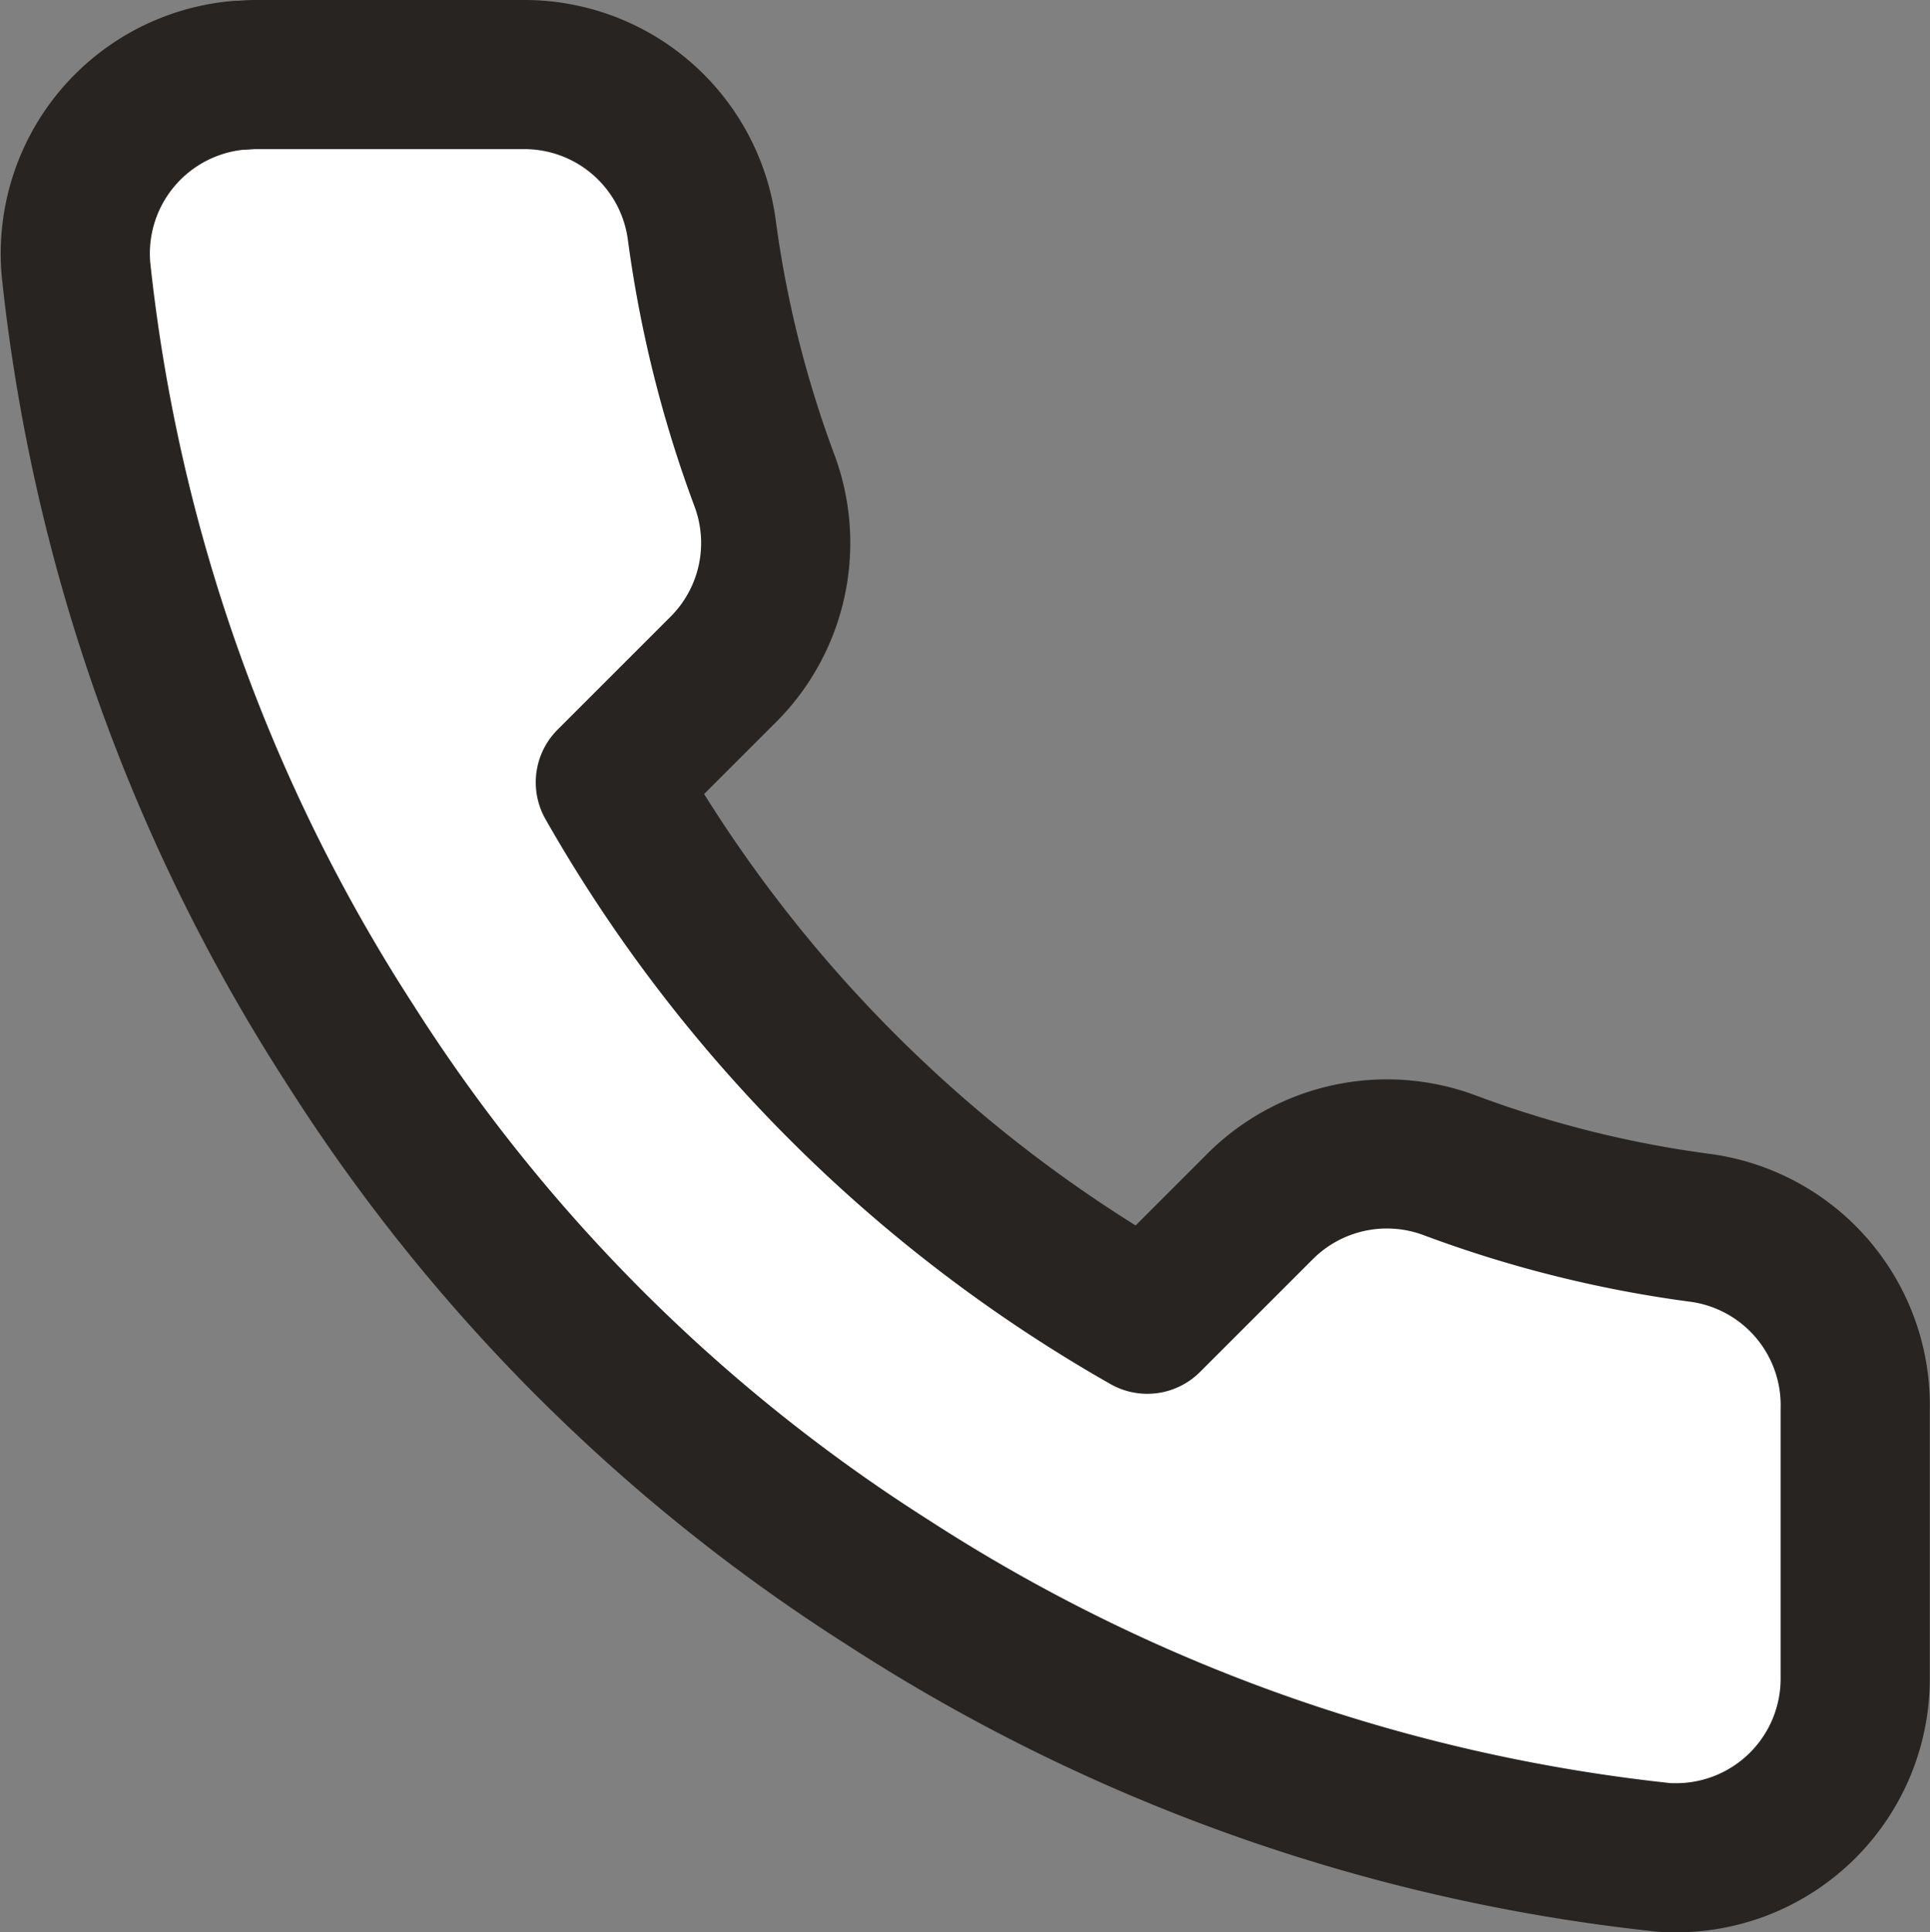
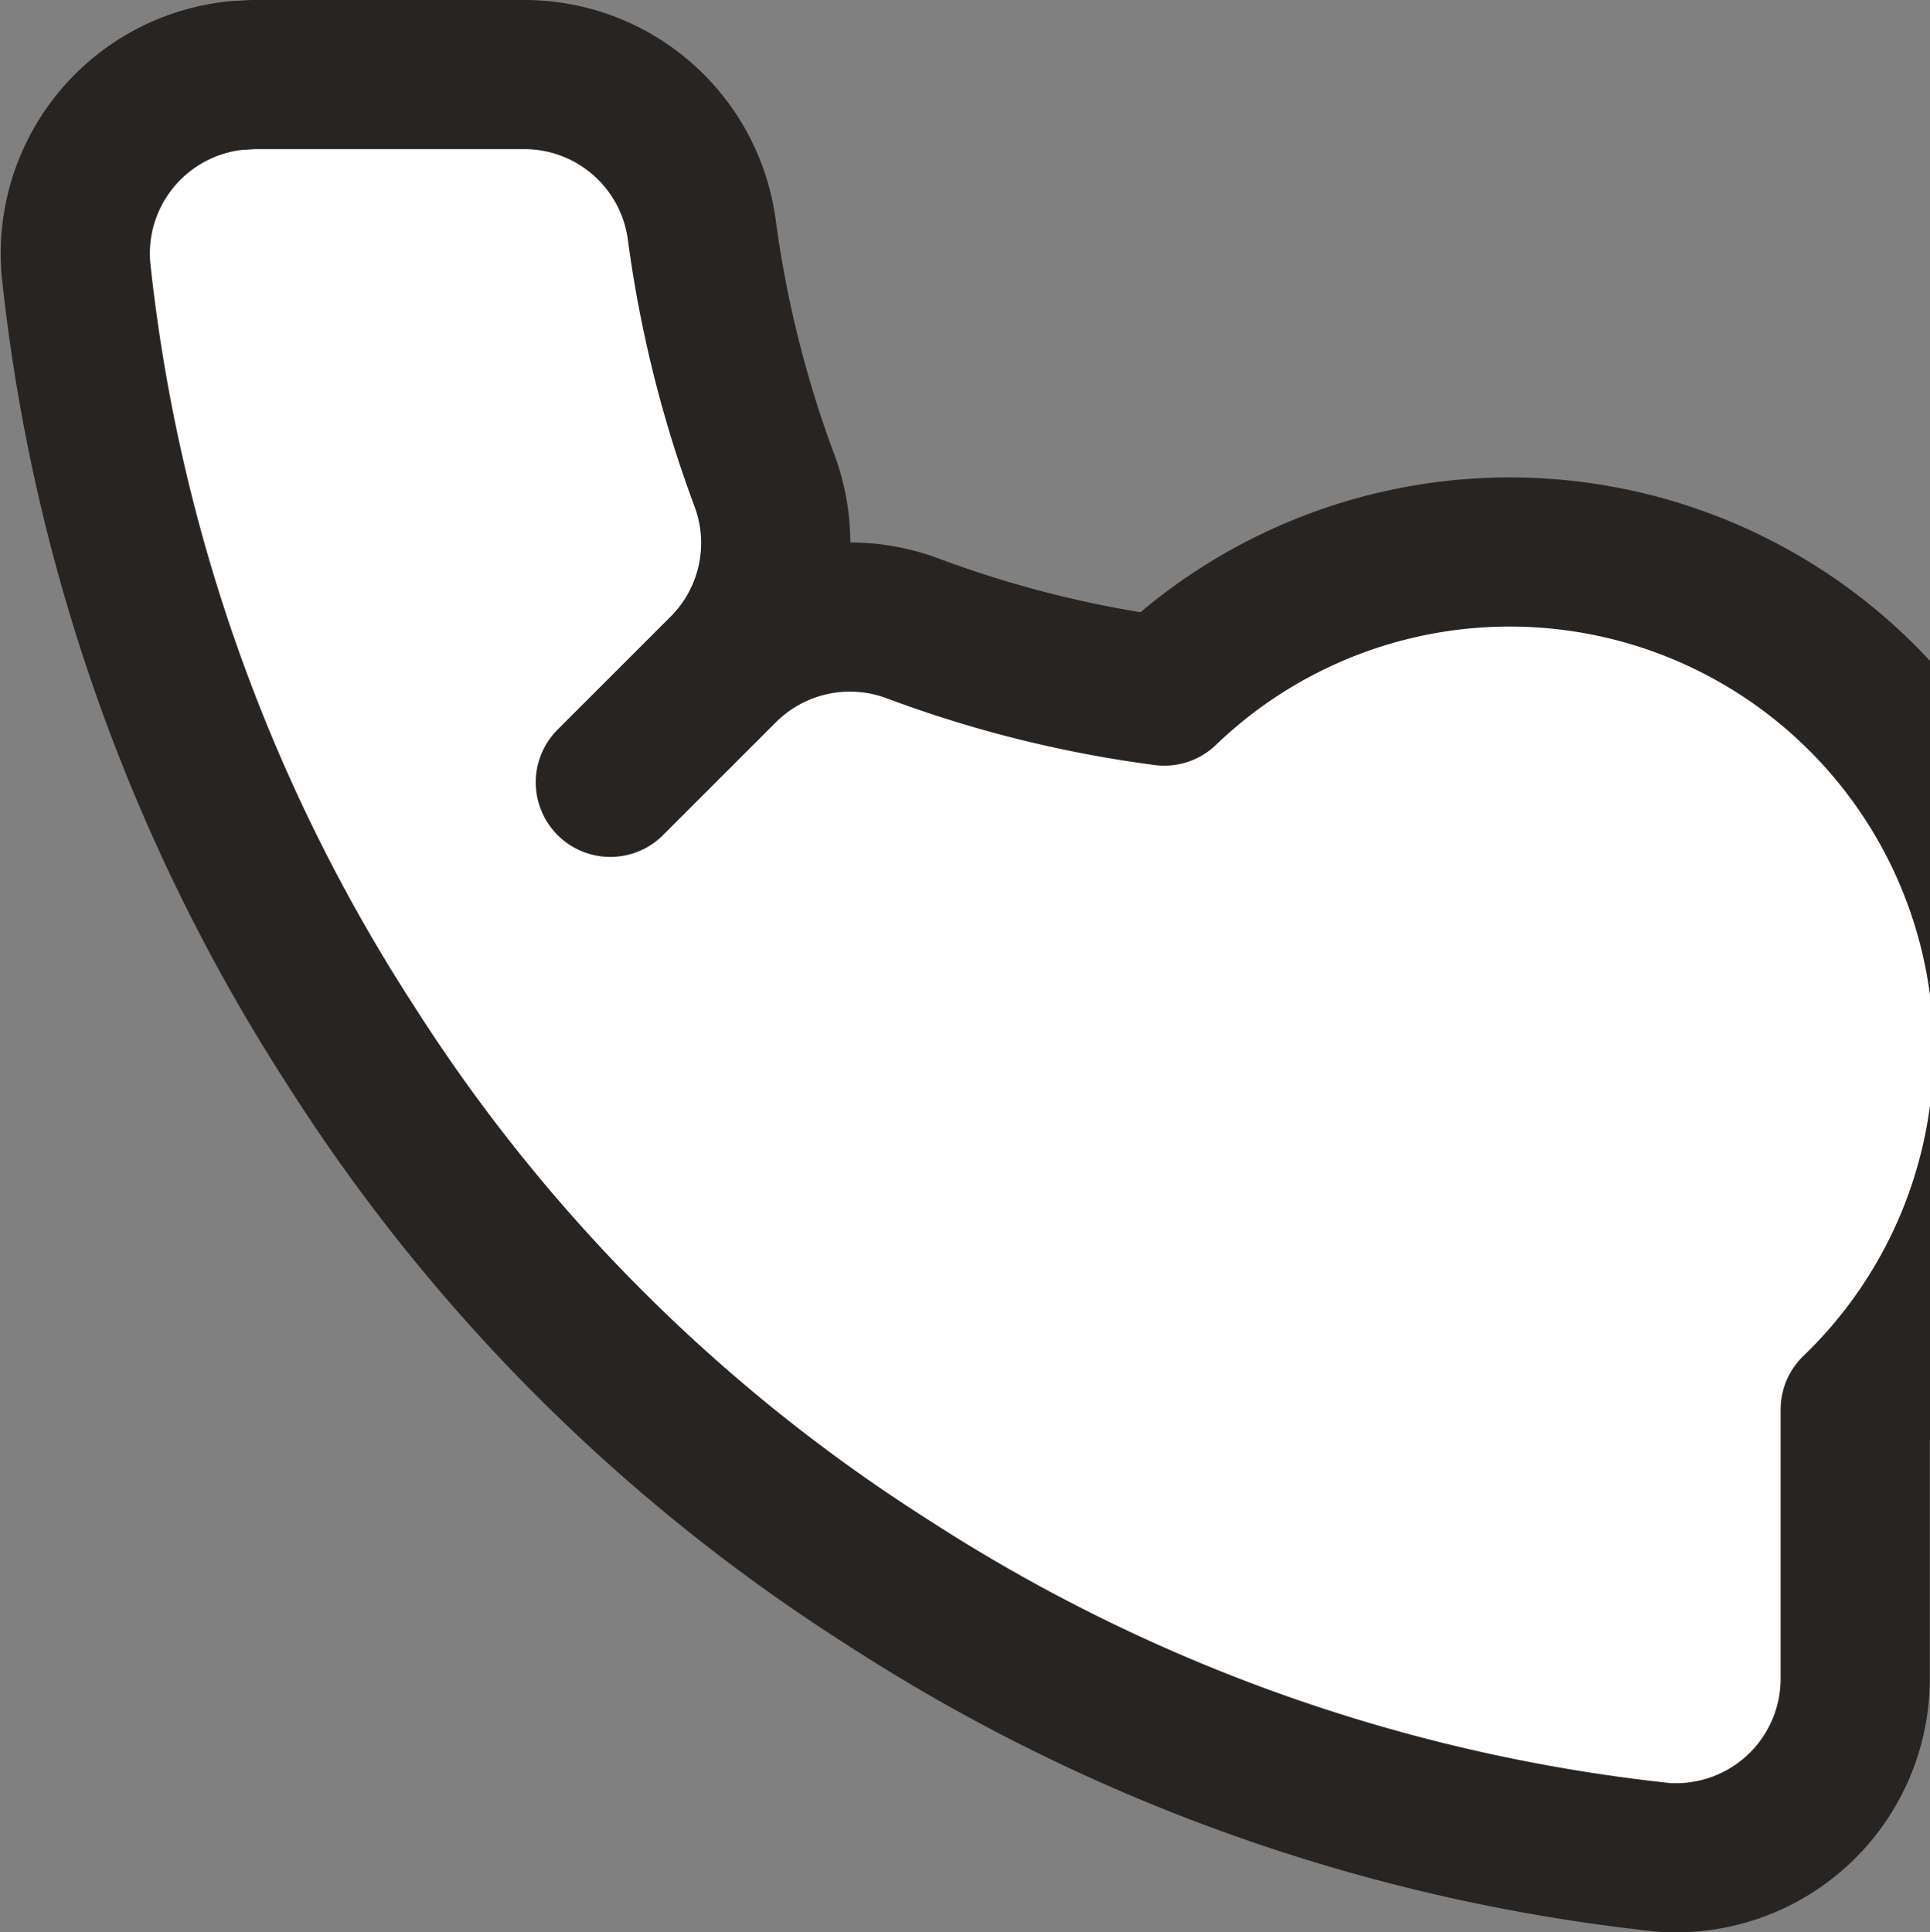
<svg xmlns="http://www.w3.org/2000/svg" width="17.468" height="17.491" viewBox="0 0 17.468 17.491">
  <rect x="0" y="0" width="17.468" height="17.491" fill="#808080" stroke="none" />
-   <path id="Path_370" data-name="Path 370" d="M6511.039,8041.221v2.43a1.621,1.621,0,0,1-1.614,1.627c-.05,0-.1,0-.152-.007a16.02,16.02,0,0,1-6.99-2.486,15.8,15.8,0,0,1-4.86-4.86,16.035,16.035,0,0,1-2.487-7.023,1.62,1.62,0,0,1,1.468-1.759c.048,0,.1-.007.144-.007h2.43a1.62,1.62,0,0,1,1.62,1.393,10.451,10.451,0,0,0,.567,2.277,1.618,1.618,0,0,1-.365,1.709l-1.028,1.028a12.956,12.956,0,0,0,4.86,4.86l1.028-1.028a1.623,1.623,0,0,1,1.71-.365,10.343,10.343,0,0,0,2.276.567A1.62,1.62,0,0,1,6511.039,8041.221Z" transform="translate(-6494.248 -8028.461)" fill="#fff" stroke="#282421" stroke-linecap="round" stroke-linejoin="round" stroke-width="1.35" />
+   <path id="Path_370" data-name="Path 370" d="M6511.039,8041.221v2.43a1.621,1.621,0,0,1-1.614,1.627c-.05,0-.1,0-.152-.007a16.02,16.02,0,0,1-6.99-2.486,15.8,15.8,0,0,1-4.86-4.86,16.035,16.035,0,0,1-2.487-7.023,1.62,1.62,0,0,1,1.468-1.759c.048,0,.1-.007.144-.007h2.43a1.62,1.62,0,0,1,1.62,1.393,10.451,10.451,0,0,0,.567,2.277,1.618,1.618,0,0,1-.365,1.709l-1.028,1.028l1.028-1.028a1.623,1.623,0,0,1,1.71-.365,10.343,10.343,0,0,0,2.276.567A1.62,1.62,0,0,1,6511.039,8041.221Z" transform="translate(-6494.248 -8028.461)" fill="#fff" stroke="#282421" stroke-linecap="round" stroke-linejoin="round" stroke-width="1.35" />
</svg>